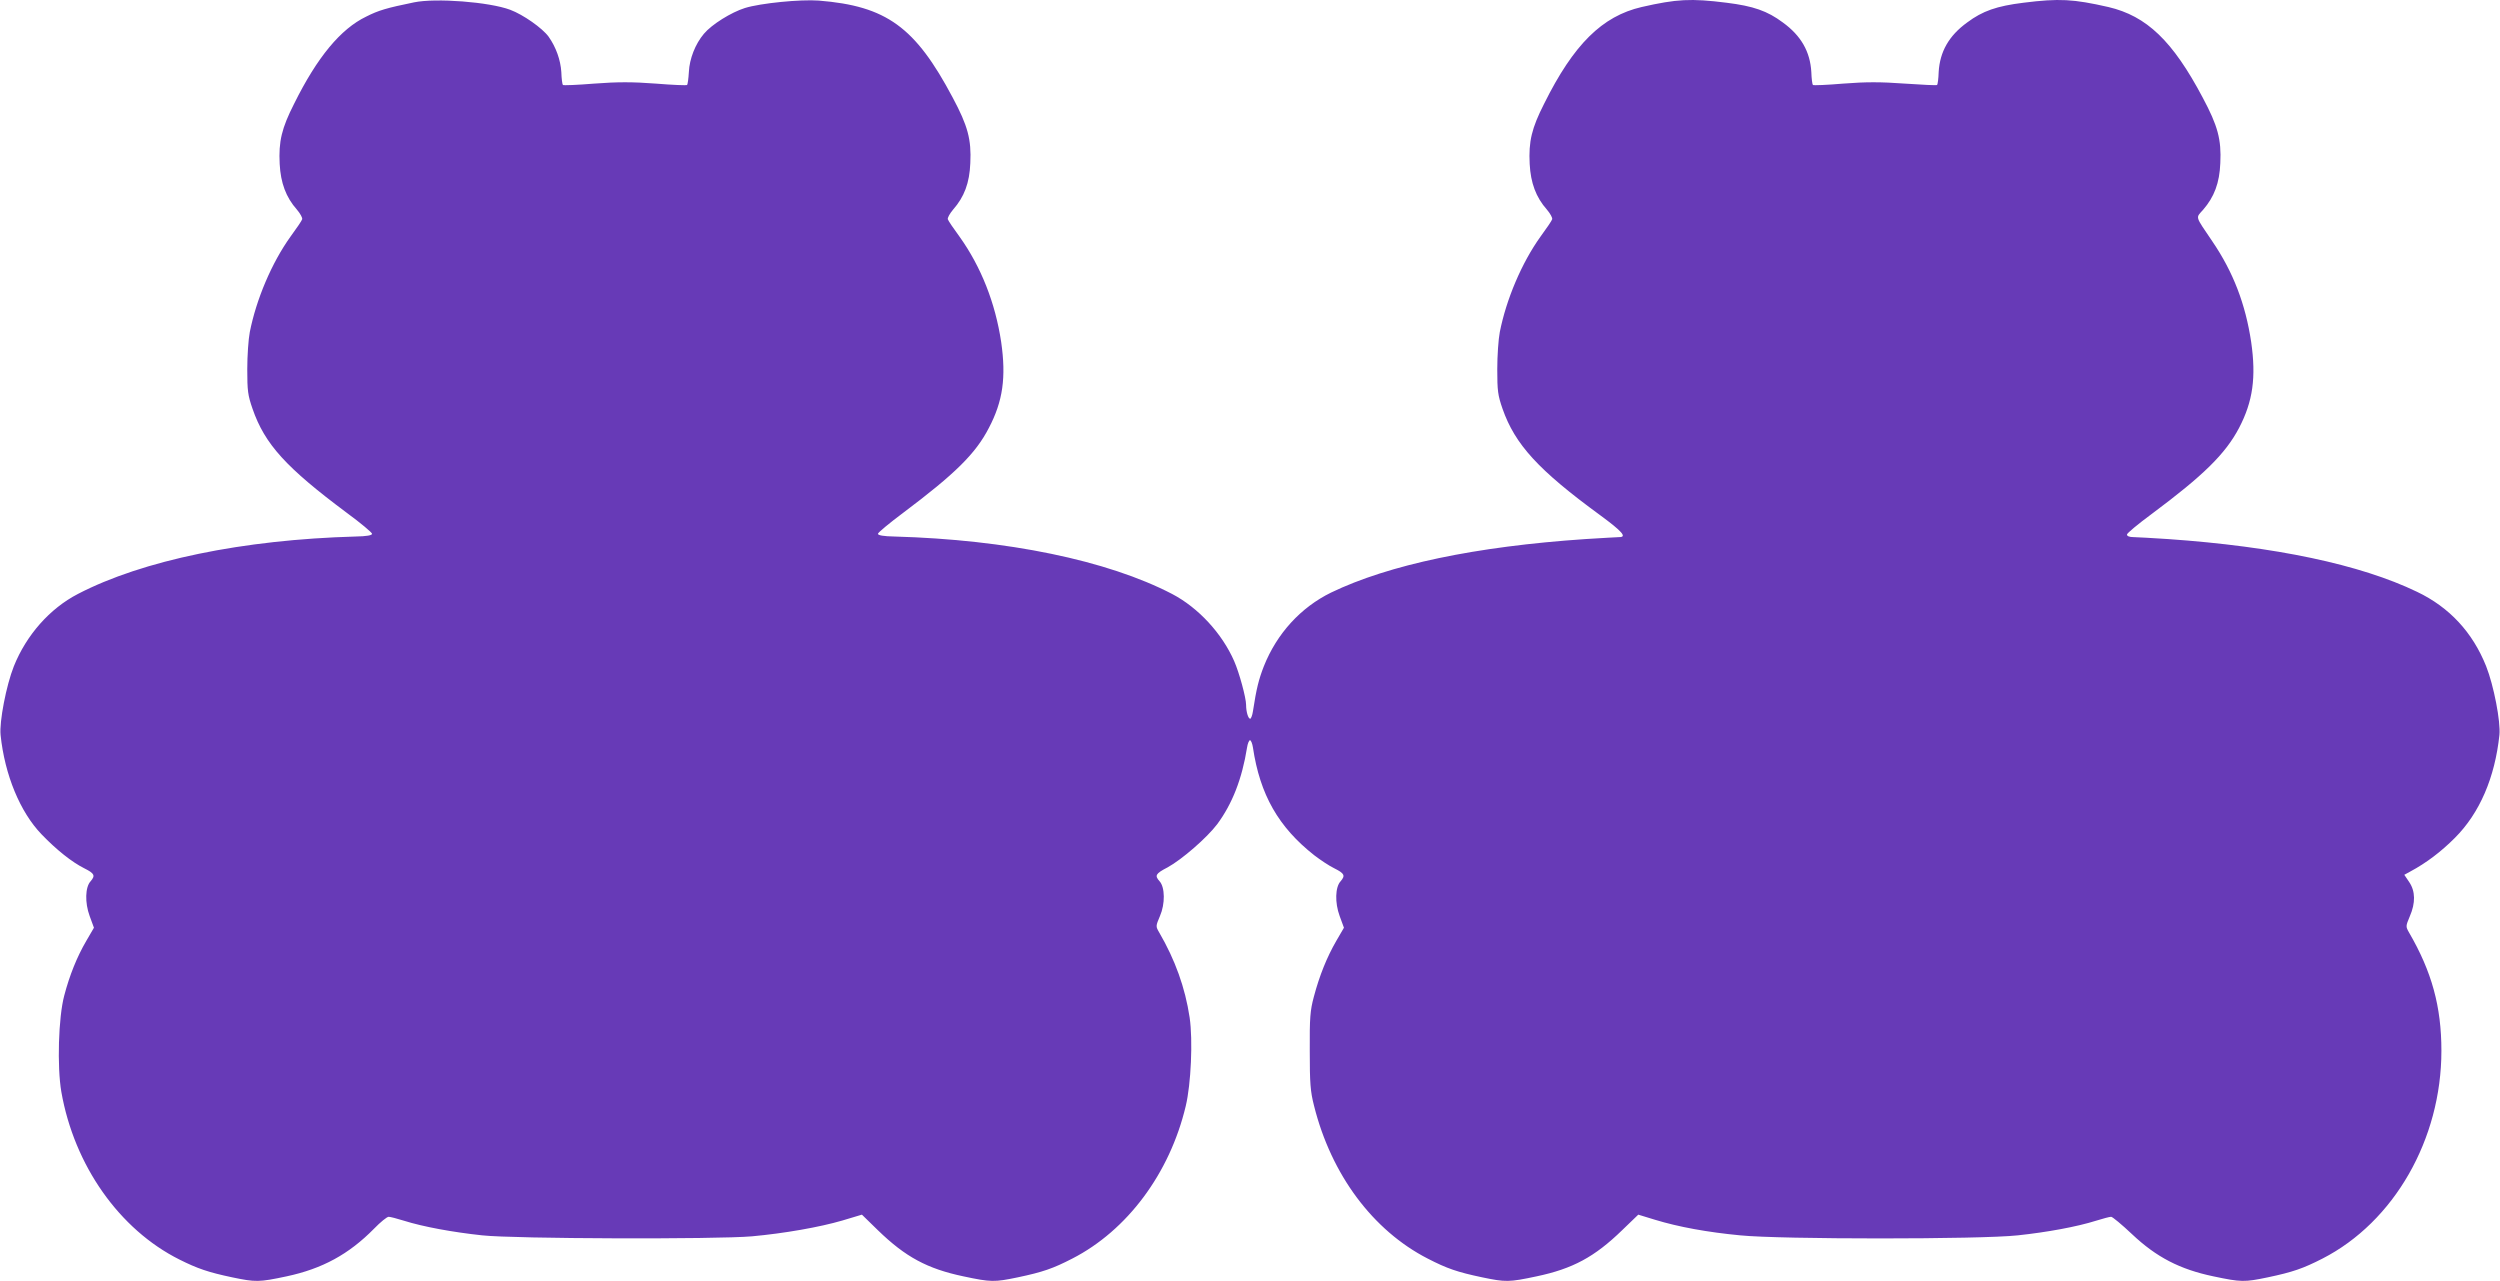
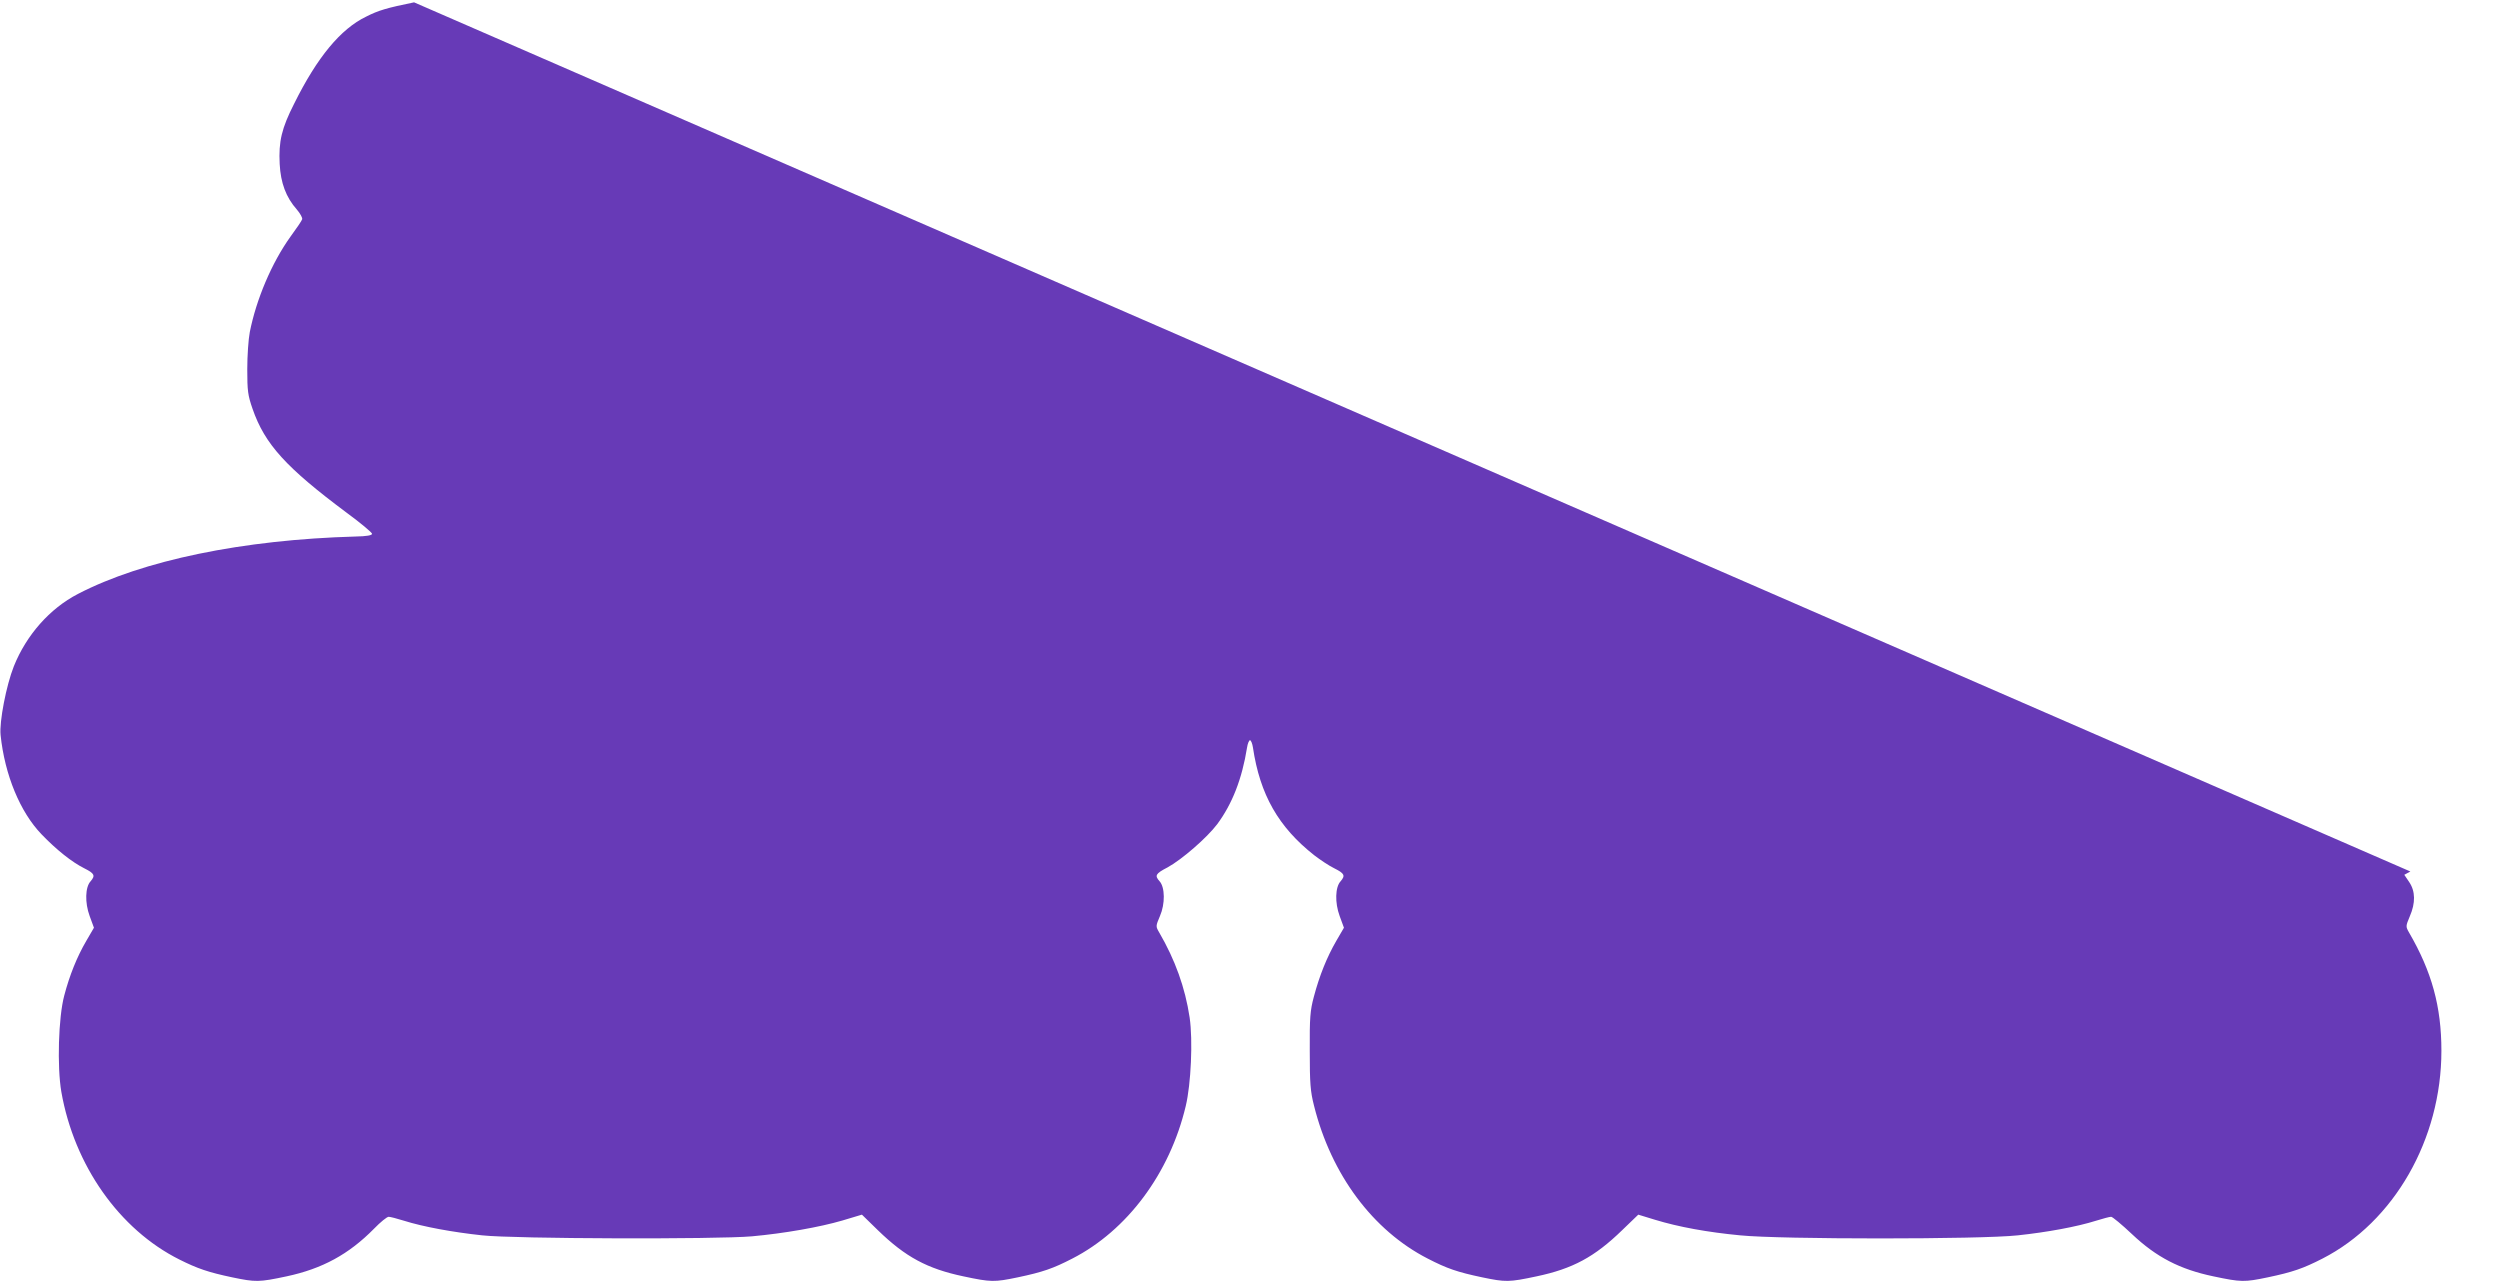
<svg xmlns="http://www.w3.org/2000/svg" version="1.0" width="1280pt" height="656pt" viewBox="0 0 1280 656" preserveAspectRatio="xMidYMid meet">
  <g transform="translate(0,656) scale(0.1,-0.1)" fill="#673ab7" stroke="none">
-     <path d="M2120 6548 c-141 -29 -182 -41 -245 -73 -131 -63 -251 -208 -369 -446 -64 -126 -80 -193 -74 -309 5 -96 32 -170 88 -233 17 -20 30 -43 27 -50 -2 -7 -29 -47 -60 -89 -96 -134 -175 -321 -208 -488 -7 -36 -13 -121 -13 -190 0 -111 3 -134 27 -203 63 -182 172 -301 483 -533 71 -52 129 -101 129 -107 0 -8 -28 -13 -85 -14 -576 -16 -1090 -122 -1421 -294 -145 -75 -264 -211 -328 -370 -39 -98 -75 -285 -68 -352 21 -204 100 -395 210 -509 76 -79 155 -142 219 -174 52 -26 57 -37 32 -66 -28 -30 -30 -110 -5 -178 l22 -60 -39 -67 c-48 -82 -86 -177 -113 -280 -30 -112 -37 -364 -15 -493 66 -377 297 -705 605 -859 92 -46 147 -65 270 -91 120 -25 137 -25 278 5 183 39 319 113 448 244 33 34 66 61 75 61 8 0 43 -9 78 -20 98 -31 251 -59 401 -75 164 -18 1198 -21 1381 -5 165 15 347 47 463 81 l100 30 81 -79 c142 -138 254 -198 439 -237 141 -30 158 -30 278 -5 128 27 180 45 279 96 281 144 499 436 581 781 27 112 37 337 20 453 -23 153 -74 295 -156 436 -18 31 -18 32 4 84 27 62 26 147 -2 178 -26 29 -21 39 41 71 73 40 201 151 254 221 77 104 127 231 153 393 3 20 10 37 15 37 5 0 12 -17 15 -37 36 -242 131 -408 314 -552 30 -23 76 -54 103 -67 52 -26 57 -37 32 -66 -28 -30 -30 -110 -5 -178 l22 -60 -39 -67 c-48 -83 -86 -177 -115 -286 -19 -71 -22 -107 -21 -277 0 -167 3 -208 22 -282 88 -352 301 -638 582 -782 99 -51 151 -69 279 -96 120 -25 137 -25 278 5 185 39 297 99 439 237 l82 79 85 -26 c121 -37 269 -64 437 -80 207 -21 1230 -21 1421 0 150 16 303 44 401 75 35 11 69 20 77 20 7 0 55 -40 107 -89 125 -118 245 -180 417 -216 142 -30 158 -30 278 -5 128 27 180 45 280 96 367 188 609 611 609 1064 0 226 -49 405 -166 606 -17 30 -17 32 4 82 30 69 29 129 -3 176 l-25 37 31 17 c82 44 157 101 228 172 127 127 205 309 228 527 7 67 -29 254 -68 352 -69 173 -188 302 -354 381 -290 140 -728 232 -1275 270 -80 5 -160 10 -177 10 -20 0 -33 5 -33 13 0 7 57 54 126 105 266 198 378 308 448 441 71 136 88 259 62 440 -29 194 -92 358 -198 514 -91 135 -87 119 -48 163 57 66 84 137 88 239 6 121 -13 191 -90 335 -154 291 -287 418 -483 464 -180 41 -252 45 -435 22 -137 -17 -209 -42 -288 -101 -94 -68 -140 -150 -146 -254 -1 -34 -5 -63 -8 -66 -2 -3 -77 1 -166 7 -125 9 -197 9 -314 0 -83 -7 -153 -10 -156 -7 -3 3 -7 32 -8 66 -6 104 -52 186 -146 254 -79 59 -151 84 -288 101 -183 23 -255 19 -435 -22 -202 -47 -348 -191 -499 -495 -64 -126 -80 -193 -74 -309 5 -96 32 -170 88 -233 17 -20 30 -43 27 -50 -2 -7 -29 -47 -60 -89 -96 -134 -175 -321 -208 -488 -7 -36 -13 -121 -13 -190 0 -111 3 -134 27 -203 64 -183 184 -314 500 -545 113 -83 138 -112 98 -112 -11 0 -88 -5 -173 -10 -563 -38 -1006 -131 -1303 -274 -155 -76 -277 -209 -344 -377 -26 -67 -38 -113 -56 -231 -3 -21 -10 -38 -14 -38 -10 0 -21 35 -21 71 0 36 -35 165 -61 224 -62 142 -184 274 -318 344 -331 172 -845 278 -1421 294 -56 1 -85 6 -85 14 0 6 59 55 130 108 265 199 370 302 438 434 72 137 89 259 63 440 -30 200 -103 385 -213 539 -31 42 -58 82 -60 89 -3 7 10 30 27 50 57 65 84 136 88 238 6 121 -13 191 -90 335 -192 362 -339 469 -686 497 -93 7 -297 -13 -378 -38 -70 -22 -170 -84 -210 -132 -44 -52 -74 -128 -77 -196 -2 -33 -6 -63 -9 -66 -2 -3 -75 0 -161 7 -120 9 -194 9 -314 0 -86 -7 -159 -10 -161 -7 -3 3 -7 32 -8 66 -4 62 -27 127 -65 181 -32 44 -130 113 -197 138 -107 40 -380 61 -492 38z" />
+     <path d="M2120 6548 c-141 -29 -182 -41 -245 -73 -131 -63 -251 -208 -369 -446 -64 -126 -80 -193 -74 -309 5 -96 32 -170 88 -233 17 -20 30 -43 27 -50 -2 -7 -29 -47 -60 -89 -96 -134 -175 -321 -208 -488 -7 -36 -13 -121 -13 -190 0 -111 3 -134 27 -203 63 -182 172 -301 483 -533 71 -52 129 -101 129 -107 0 -8 -28 -13 -85 -14 -576 -16 -1090 -122 -1421 -294 -145 -75 -264 -211 -328 -370 -39 -98 -75 -285 -68 -352 21 -204 100 -395 210 -509 76 -79 155 -142 219 -174 52 -26 57 -37 32 -66 -28 -30 -30 -110 -5 -178 l22 -60 -39 -67 c-48 -82 -86 -177 -113 -280 -30 -112 -37 -364 -15 -493 66 -377 297 -705 605 -859 92 -46 147 -65 270 -91 120 -25 137 -25 278 5 183 39 319 113 448 244 33 34 66 61 75 61 8 0 43 -9 78 -20 98 -31 251 -59 401 -75 164 -18 1198 -21 1381 -5 165 15 347 47 463 81 l100 30 81 -79 c142 -138 254 -198 439 -237 141 -30 158 -30 278 -5 128 27 180 45 279 96 281 144 499 436 581 781 27 112 37 337 20 453 -23 153 -74 295 -156 436 -18 31 -18 32 4 84 27 62 26 147 -2 178 -26 29 -21 39 41 71 73 40 201 151 254 221 77 104 127 231 153 393 3 20 10 37 15 37 5 0 12 -17 15 -37 36 -242 131 -408 314 -552 30 -23 76 -54 103 -67 52 -26 57 -37 32 -66 -28 -30 -30 -110 -5 -178 l22 -60 -39 -67 c-48 -83 -86 -177 -115 -286 -19 -71 -22 -107 -21 -277 0 -167 3 -208 22 -282 88 -352 301 -638 582 -782 99 -51 151 -69 279 -96 120 -25 137 -25 278 5 185 39 297 99 439 237 l82 79 85 -26 c121 -37 269 -64 437 -80 207 -21 1230 -21 1421 0 150 16 303 44 401 75 35 11 69 20 77 20 7 0 55 -40 107 -89 125 -118 245 -180 417 -216 142 -30 158 -30 278 -5 128 27 180 45 280 96 367 188 609 611 609 1064 0 226 -49 405 -166 606 -17 30 -17 32 4 82 30 69 29 129 -3 176 l-25 37 31 17 z" />
  </g>
</svg>